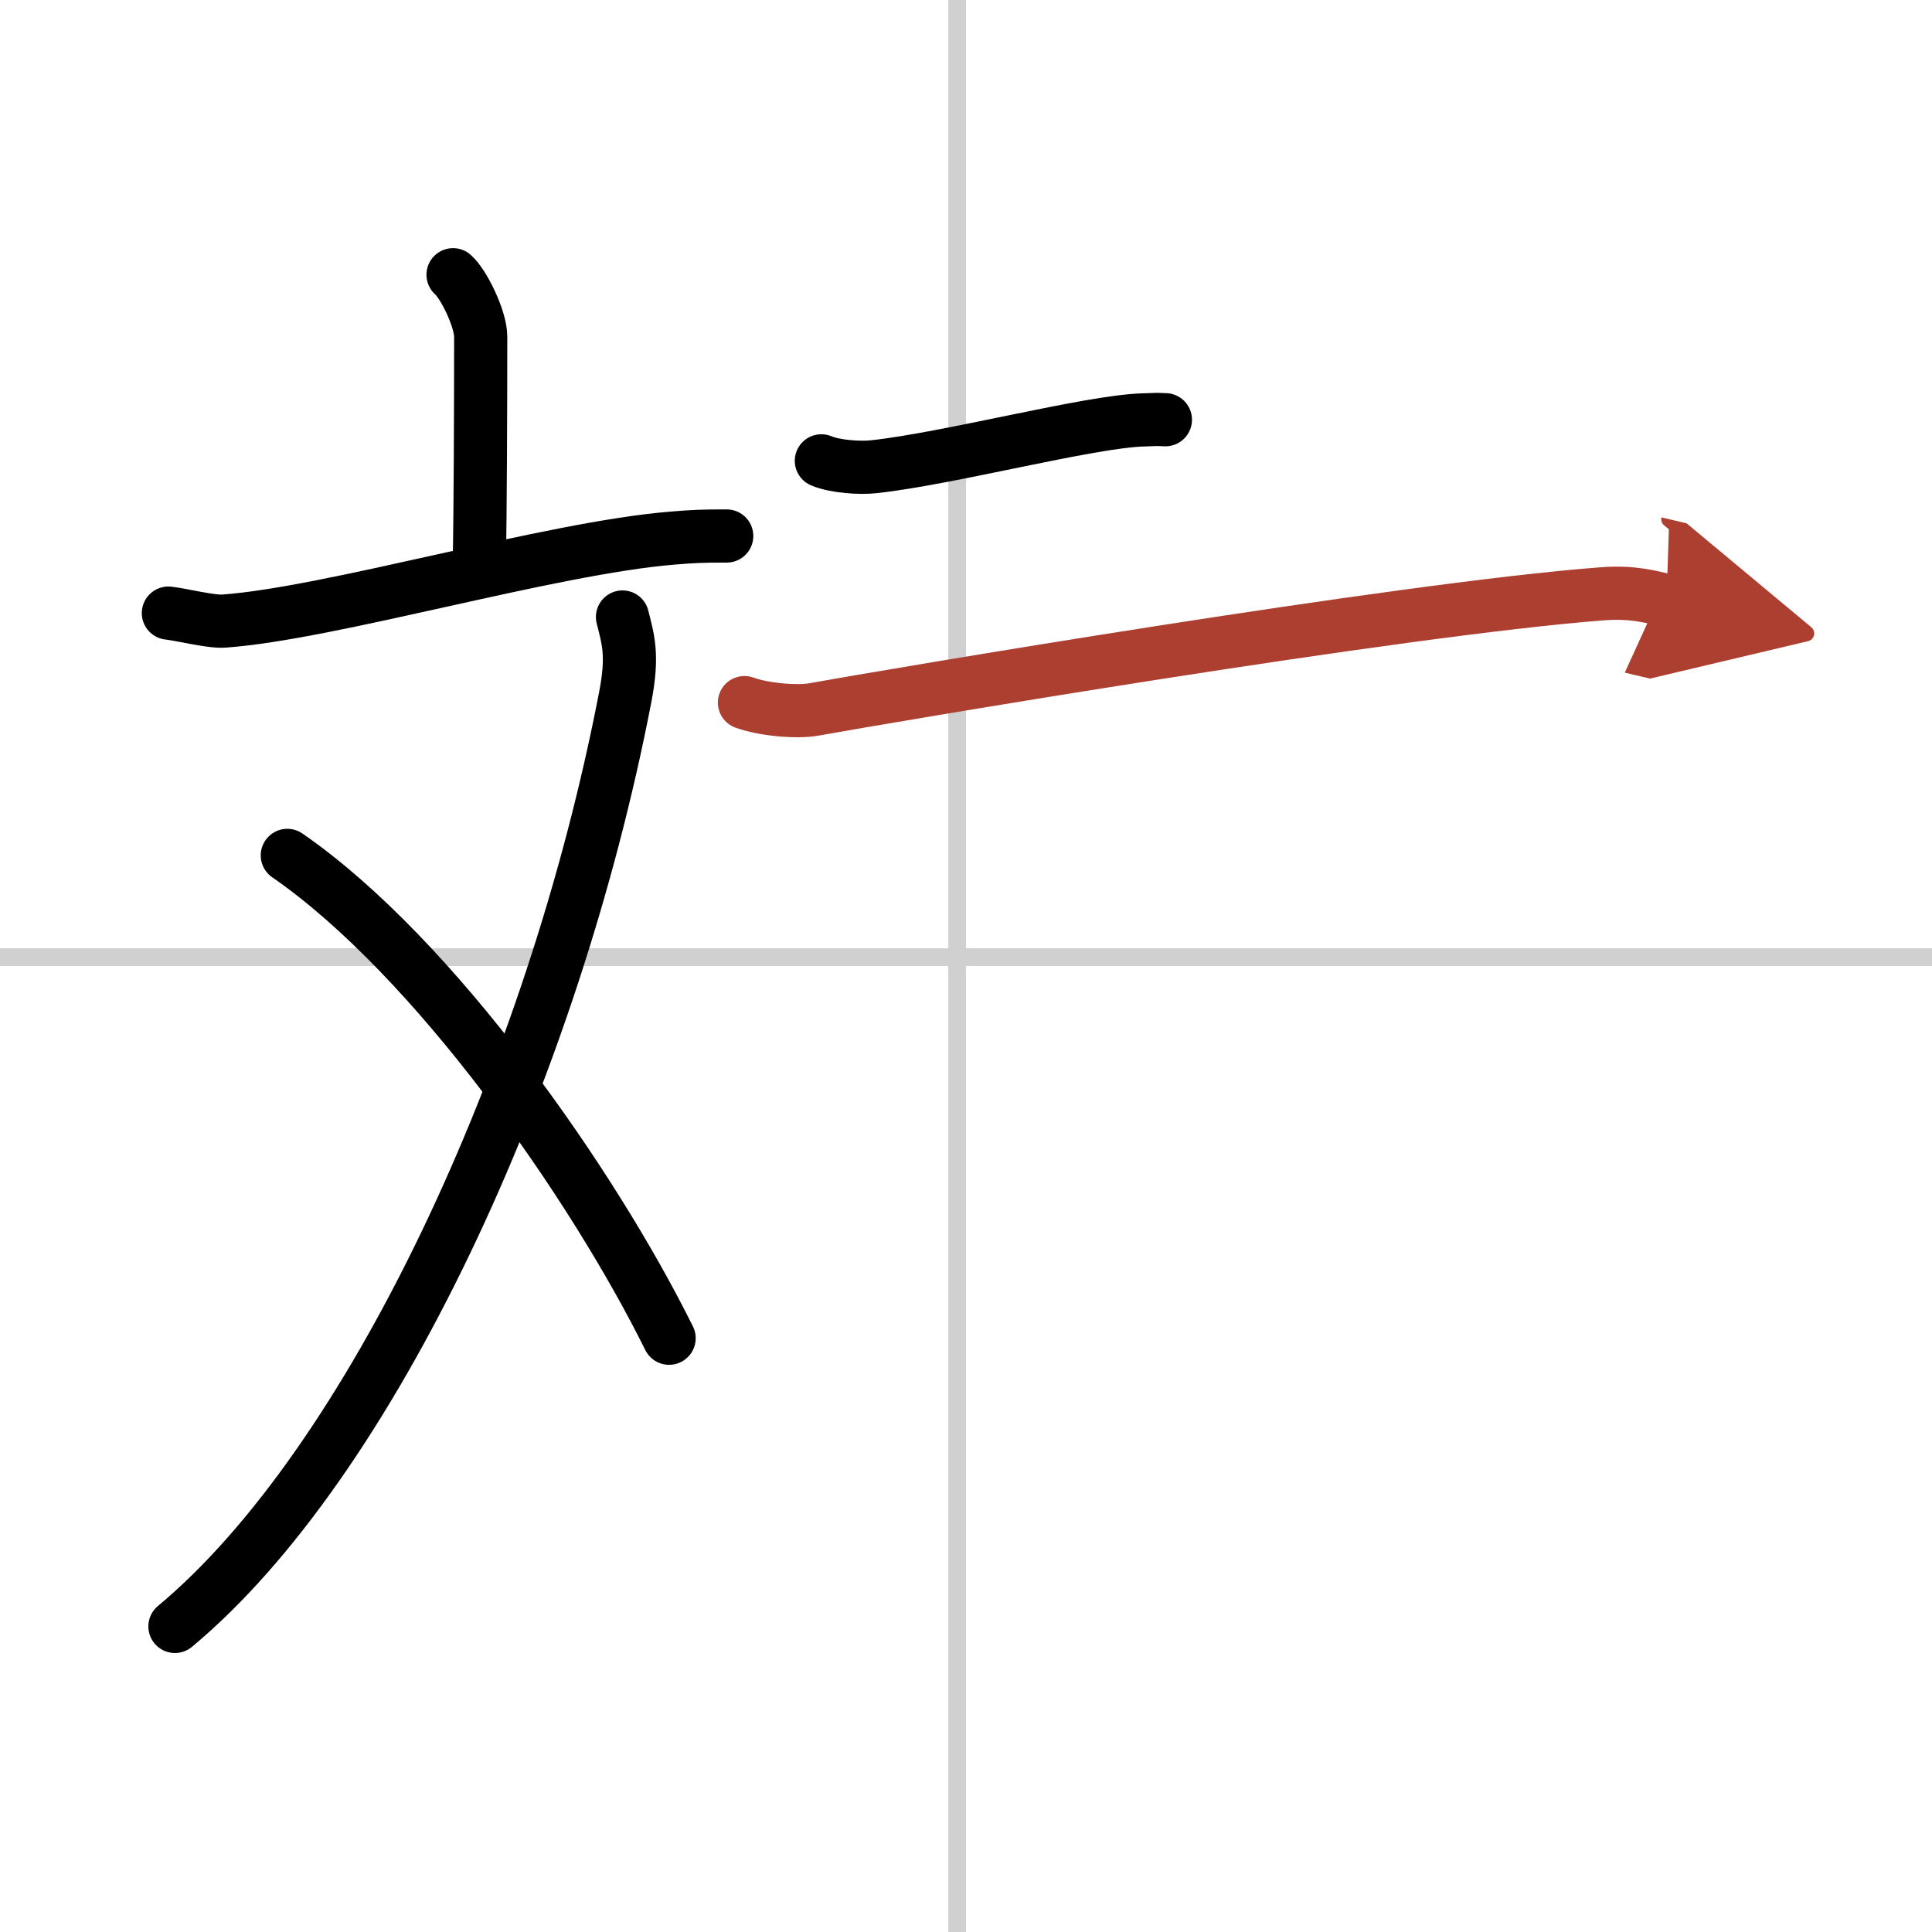
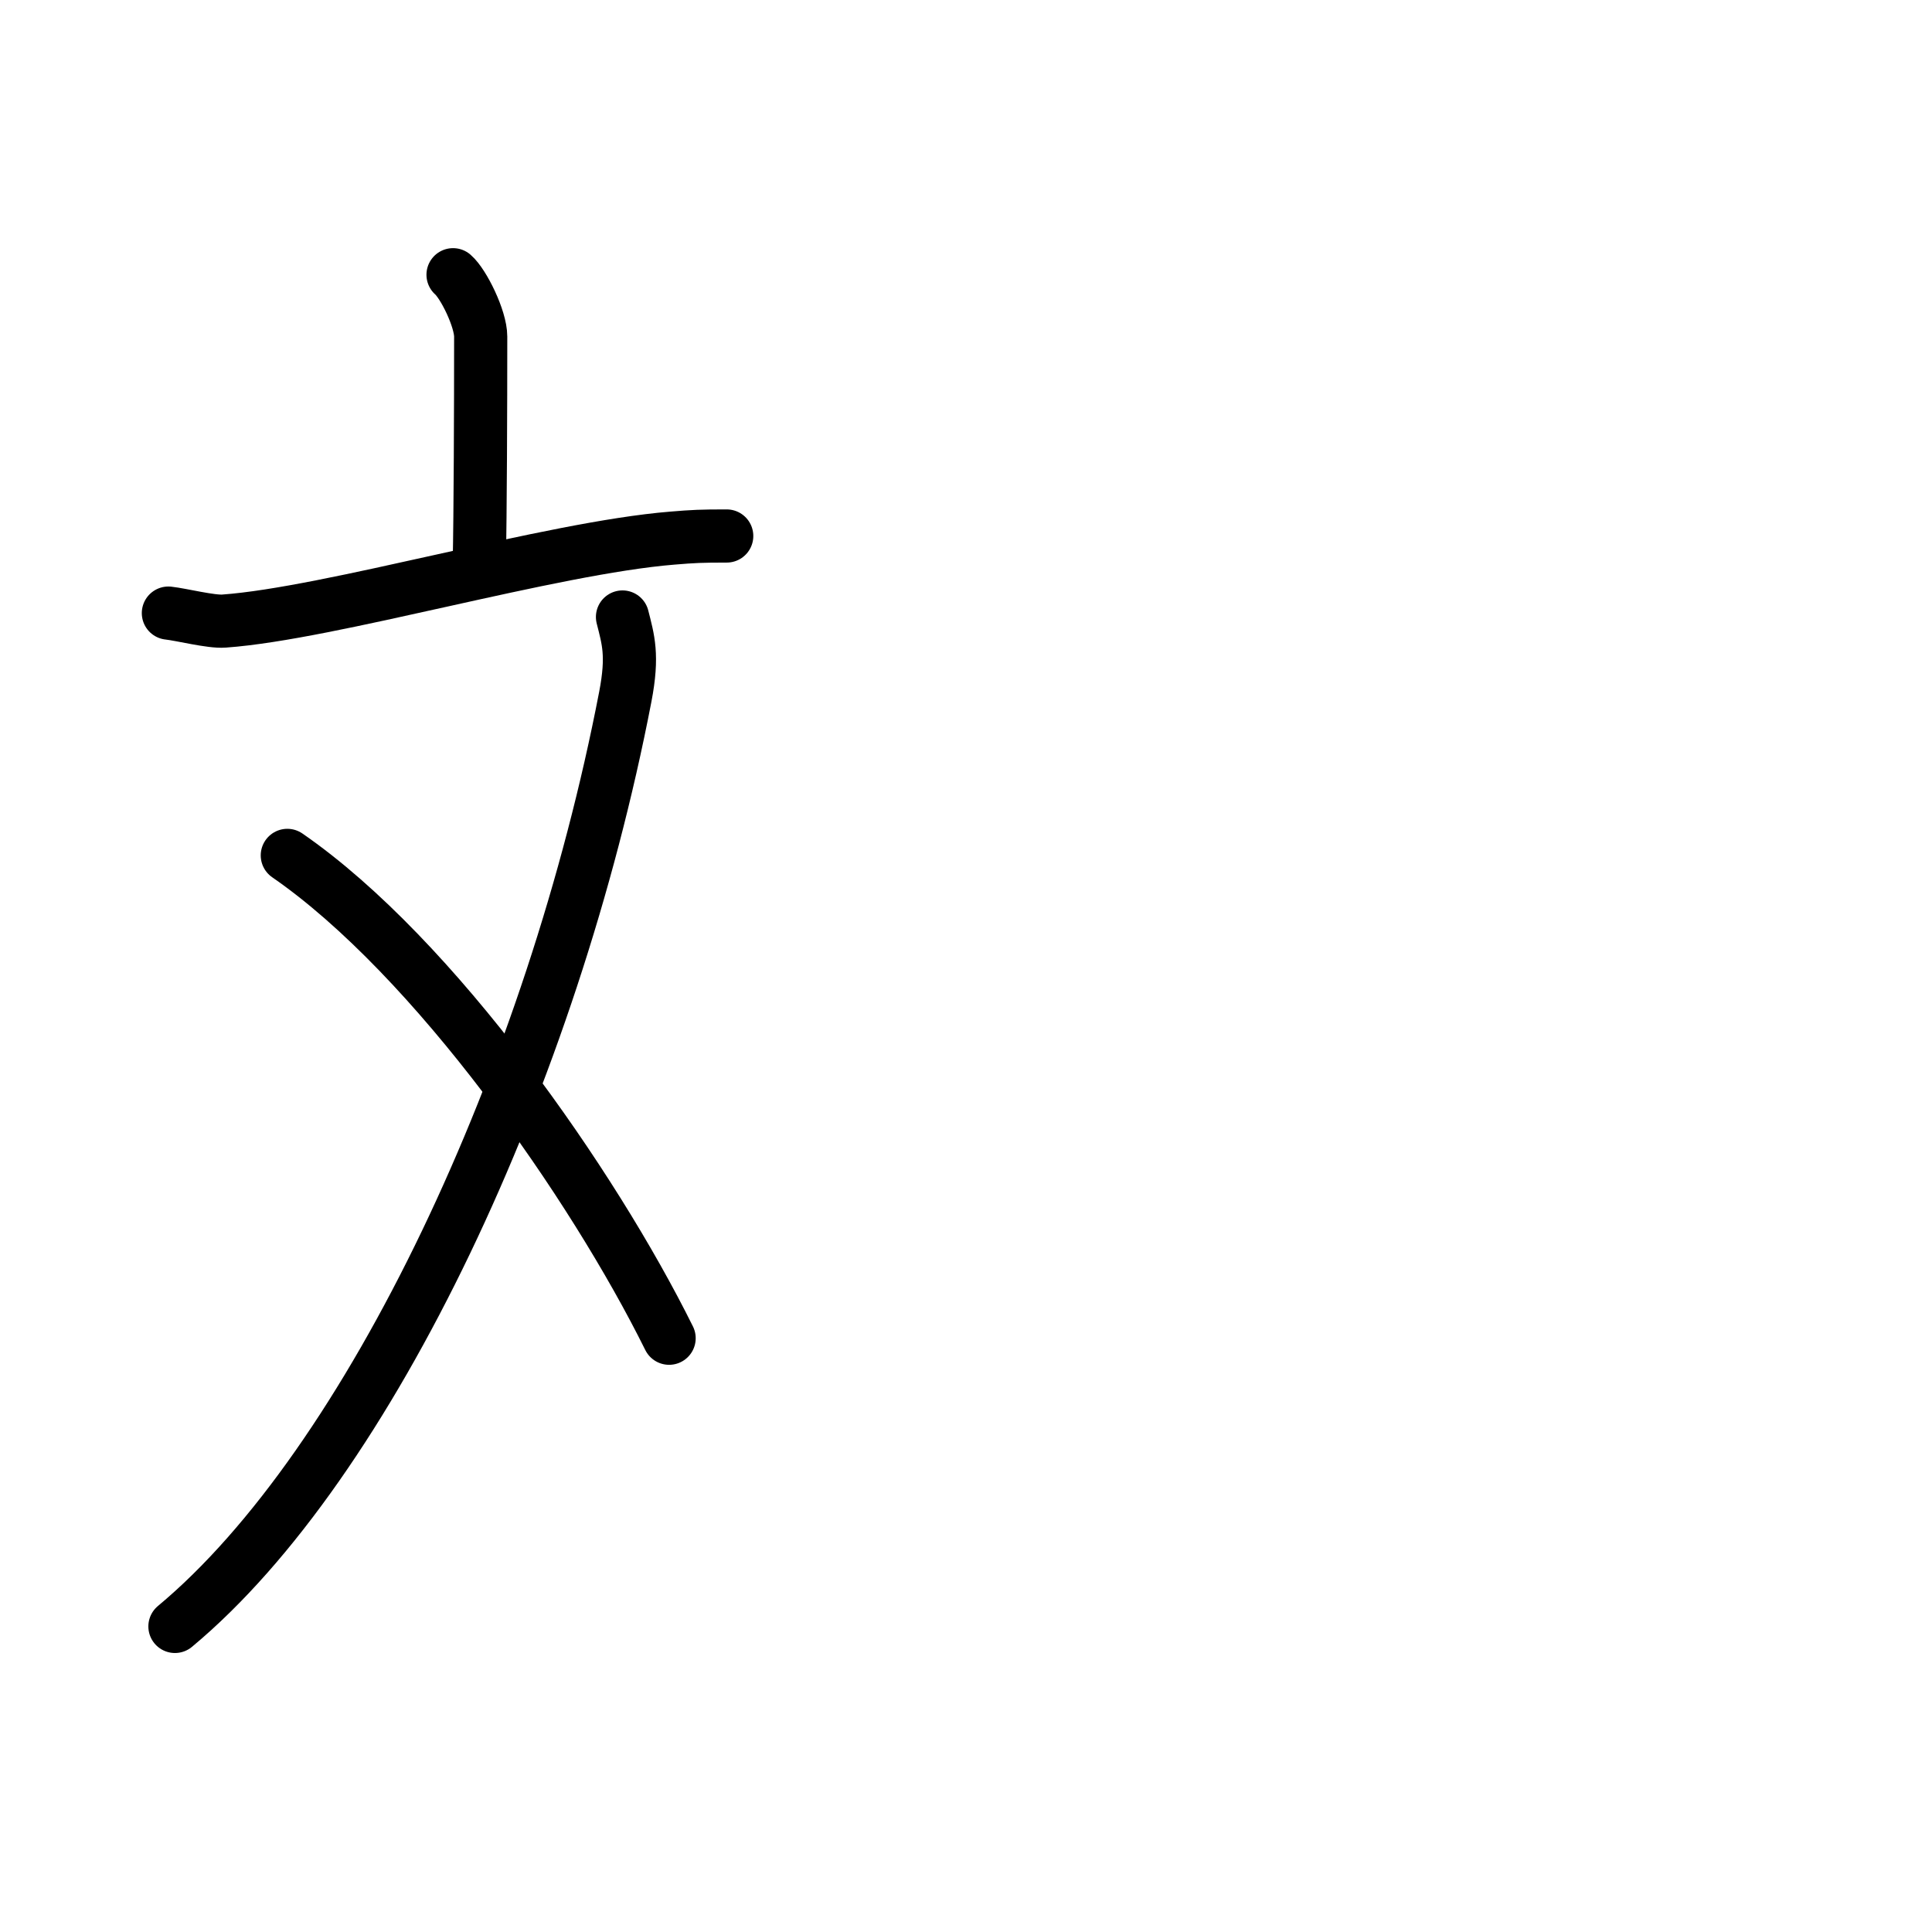
<svg xmlns="http://www.w3.org/2000/svg" width="400" height="400" viewBox="0 0 109 109">
  <defs>
    <marker id="a" markerWidth="4" orient="auto" refX="1" refY="5" viewBox="0 0 10 10">
      <polyline points="0 0 10 5 0 10 1 5" fill="#ad3f31" stroke="#ad3f31" />
    </marker>
  </defs>
  <g fill="none" stroke="#000" stroke-linecap="round" stroke-linejoin="round" stroke-width="3">
-     <rect width="100%" height="100%" fill="#fff" stroke="#fff" />
-     <line x1="54" x2="54" y2="109" stroke="#d0d0d0" stroke-width="1" />
-     <line x2="109" y1="54" y2="54" stroke="#d0d0d0" stroke-width="1" />
    <path d="m25.56 15.5c0.59 0.51 1.56 2.48 1.56 3.49 0 4.01-0.02 9.94-0.08 12.82" />
    <path d="m9.5 34.59c0.74 0.08 2.42 0.51 3.14 0.45 6.01-0.43 18.41-4.12 25.29-4.68 1.21-0.1 1.62-0.12 3.07-0.12" />
    <path d="m35.12 34.81c0.32 1.27 0.61 2.15 0.16 4.49-4.1 21.28-14.4 43.3-25.41 52.46" />
    <path d="M16.21,48.26C24.52,54,33.46,66.84,37.75,75.5" />
-     <path d="m46.34 26c0.78 0.33 2.2 0.42 2.97 0.33 4.25-0.46 12.13-2.55 15.19-2.64 1.29-0.04 0.43-0.03 1.25-0.01" />
-     <path d="m42 39.64c1.03 0.38 2.93 0.57 3.95 0.38 4.17-0.75 32.99-5.65 44.47-6.52 1.71-0.13 2.75 0.18 3.6 0.38" marker-end="url(#a)" stroke="#ad3f31" />
  </g>
</svg>